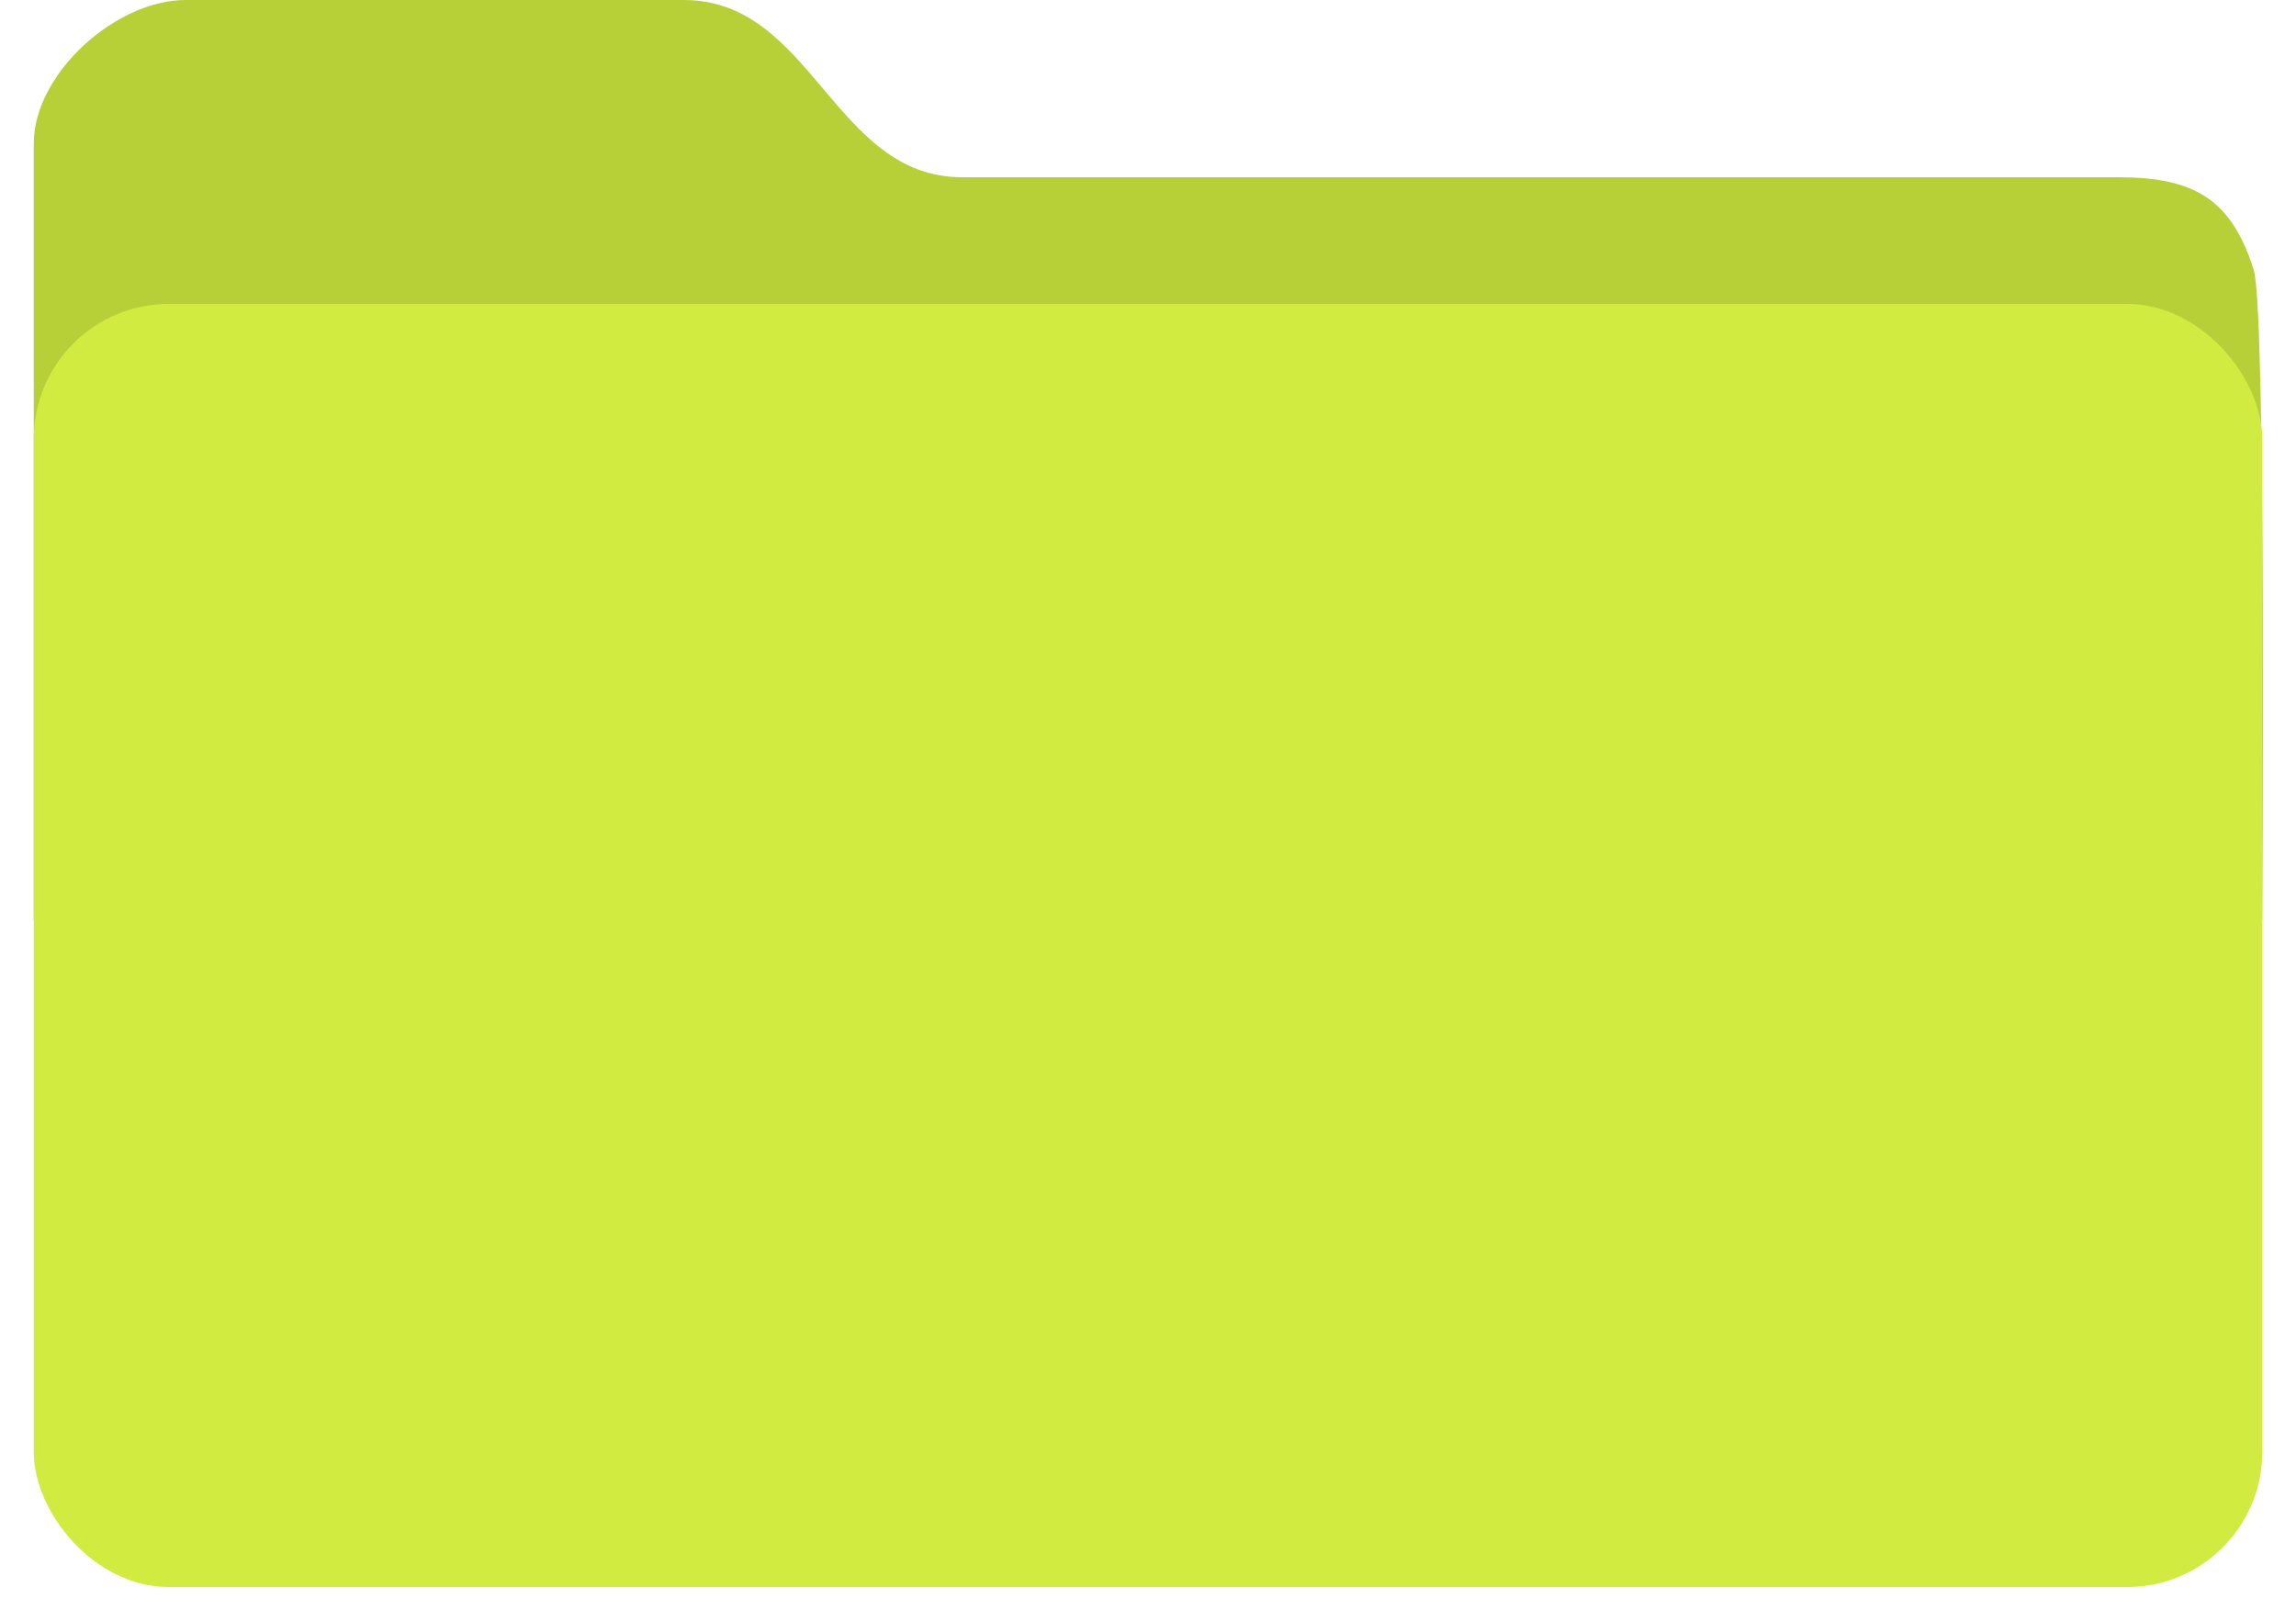
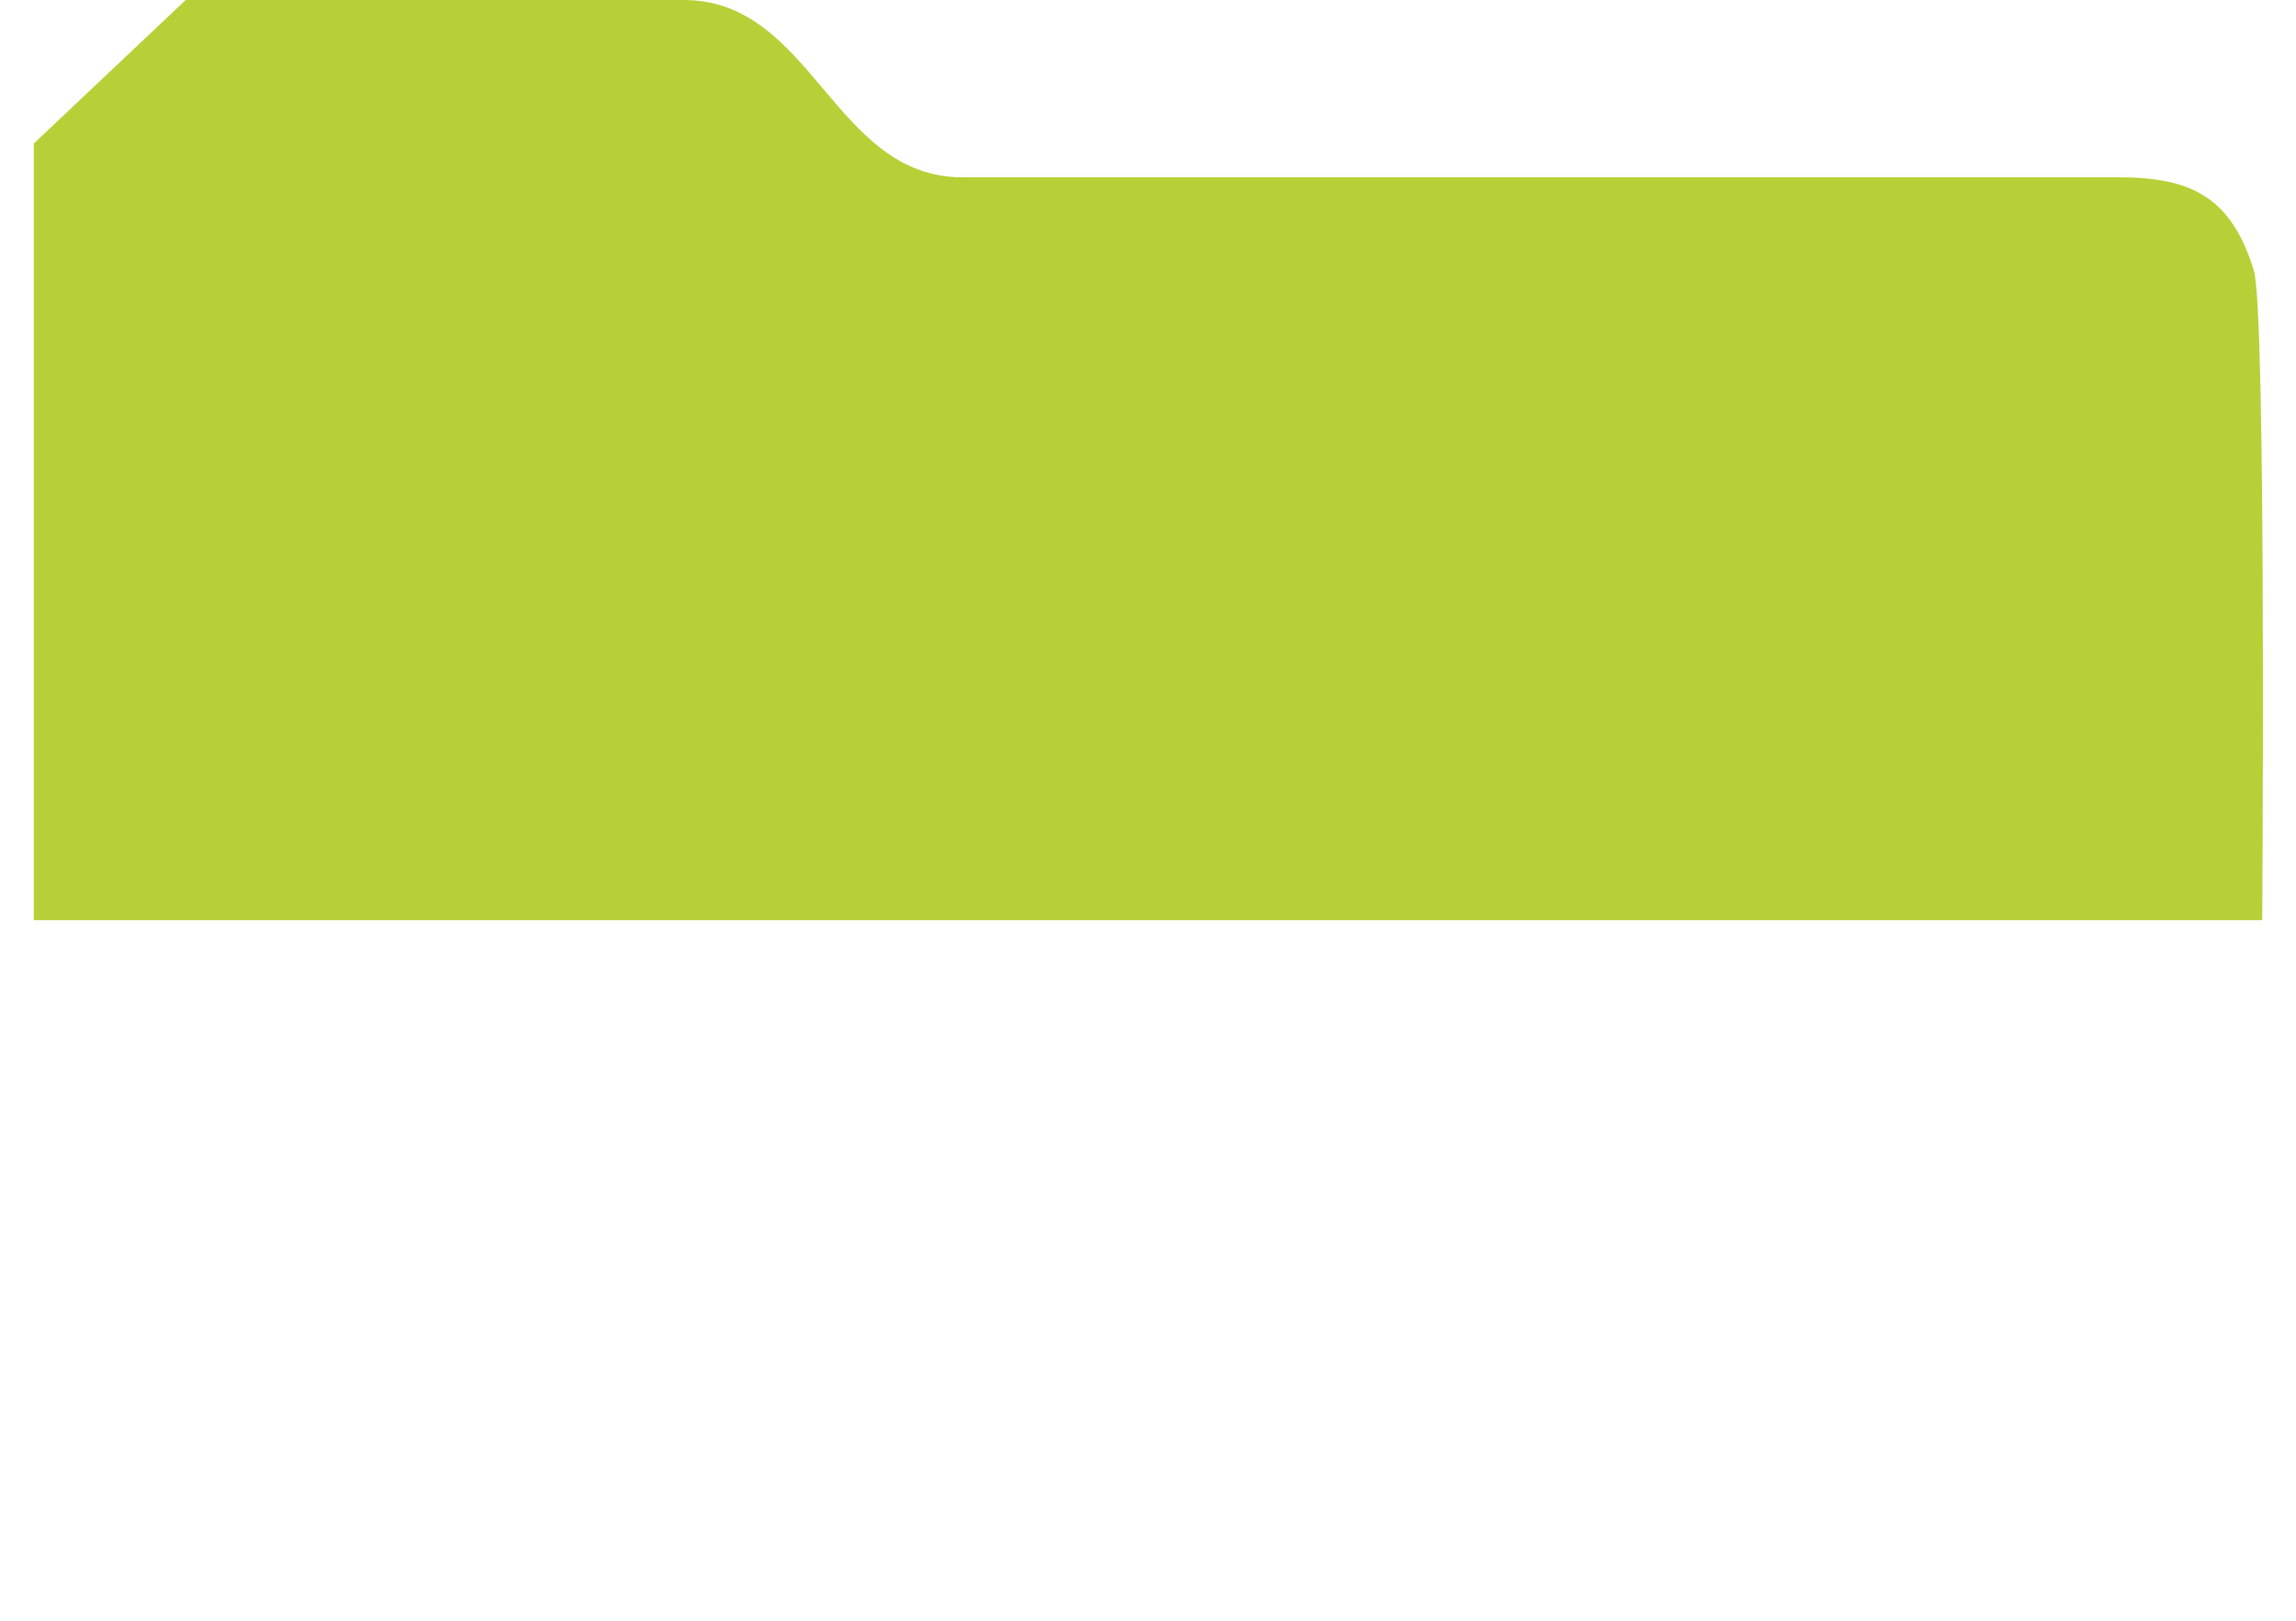
<svg xmlns="http://www.w3.org/2000/svg" width="136" height="96" viewBox="0 0 136 96" fill="none">
-   <path d="M2 8.503V54.5H134C134 54.5 134.255 18.427 133.5 16.003C132.183 11.777 129.927 10.5 125.5 10.5H57C49.362 10.5 48.138 -0 40.5 0L40.081 1.10523e-05C28.793 0 20.384 0.001 11 0C6.858 -0 2 4.361 2 8.503Z" fill="#B8D037" />
+   <path d="M2 8.503V54.5H134C134 54.5 134.255 18.427 133.5 16.003C132.183 11.777 129.927 10.5 125.5 10.5H57C49.362 10.5 48.138 -0 40.5 0L40.081 1.10523e-05C28.793 0 20.384 0.001 11 0Z" fill="#B8D037" />
  <g filter="url(#filter0_d_342_403)">
-     <rect x="2" y="19.003" width="132" height="76" rx="8" fill="#D1EB40" />
-   </g>
+     </g>
  <defs>
    <filter id="filter0_d_342_403" x="0.3" y="16.303" width="135.4" height="79.4" filterUnits="userSpaceOnUse" color-interpolation-filters="sRGB">
      <feFlood flood-opacity="0" result="BackgroundImageFix" />
      <feColorMatrix in="SourceAlpha" type="matrix" values="0 0 0 0 0 0 0 0 0 0 0 0 0 0 0 0 0 0 127 0" result="hardAlpha" />
      <feOffset dy="-1" />
      <feGaussianBlur stdDeviation="0.85" />
      <feComposite in2="hardAlpha" operator="out" />
      <feColorMatrix type="matrix" values="0 0 0 0 0 0 0 0 0 0 0 0 0 0 0 0 0 0 0.25 0" />
      <feBlend mode="normal" in2="BackgroundImageFix" result="effect1_dropShadow_342_403" />
      <feBlend mode="normal" in="SourceGraphic" in2="effect1_dropShadow_342_403" result="shape" />
    </filter>
  </defs>
</svg>